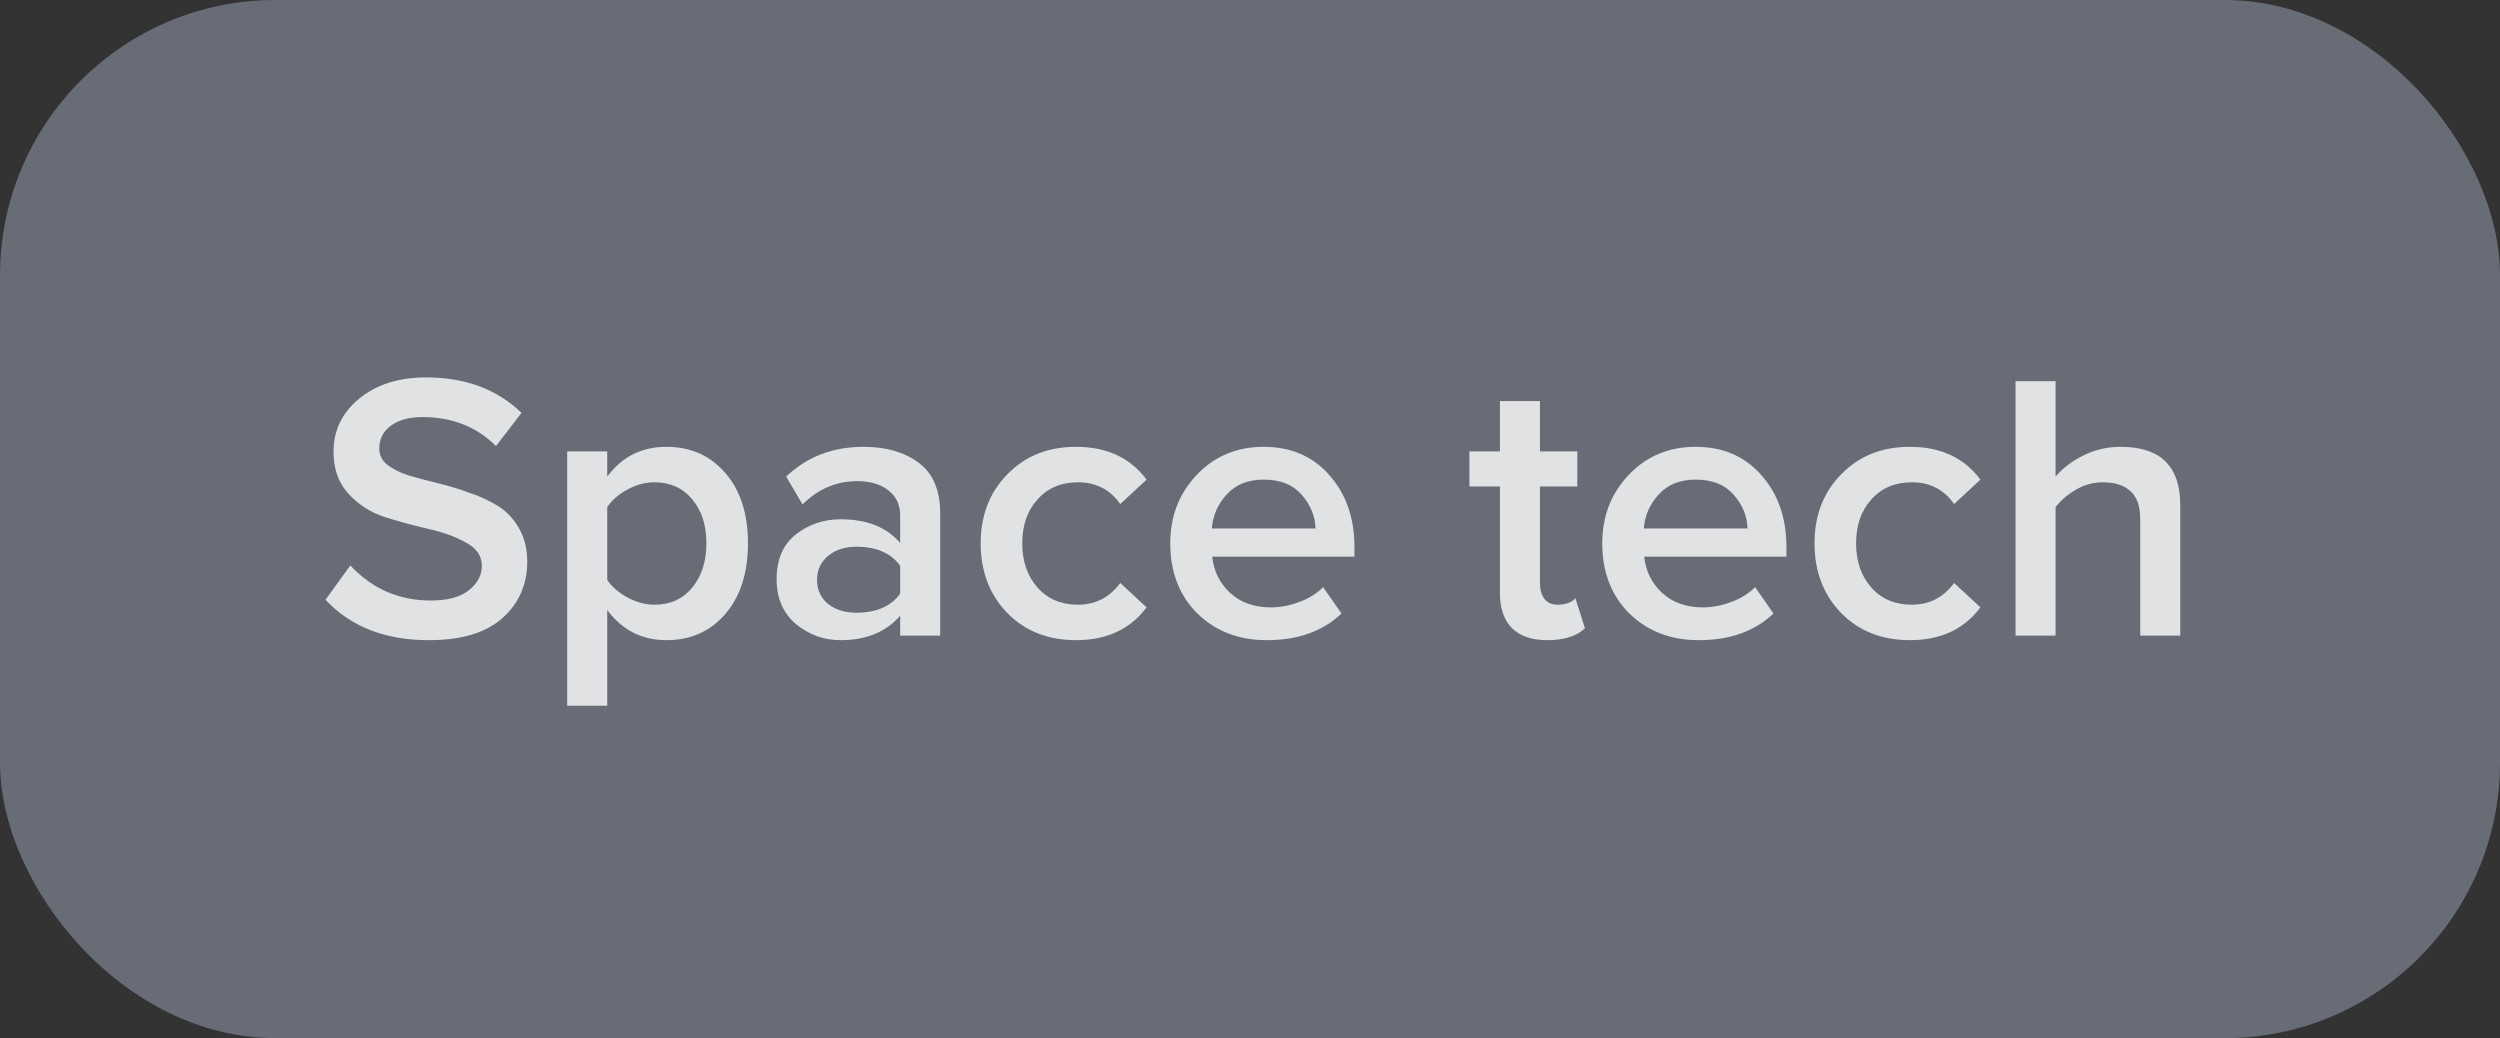
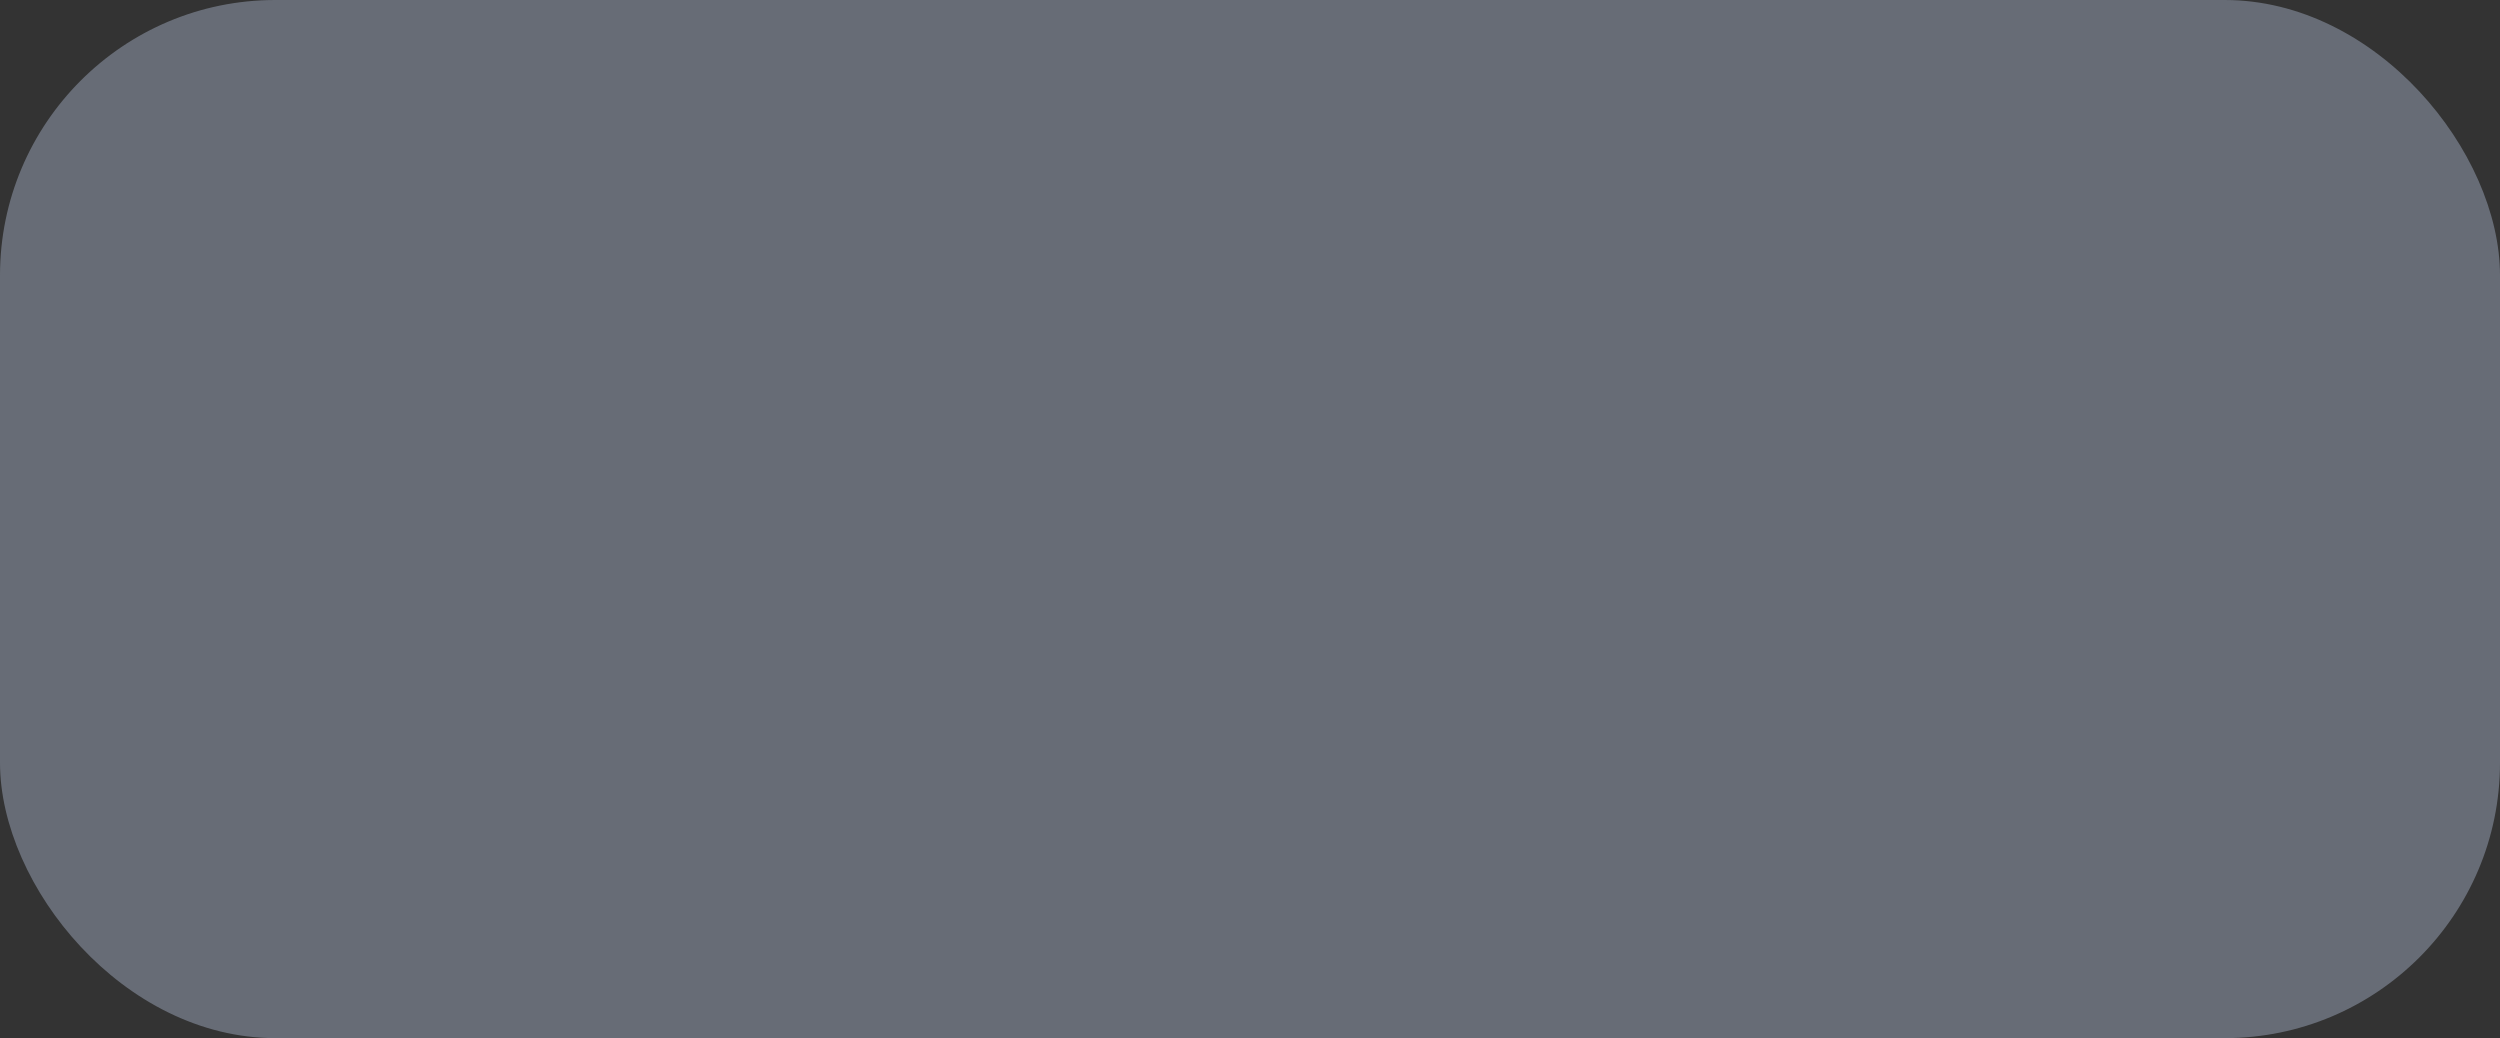
<svg xmlns="http://www.w3.org/2000/svg" width="118" height="49" viewBox="0 0 118 49" fill="none">
  <rect x="0" y="0" width="118" height="49" fill="#333333" stroke="none" />
  <rect width="118" height="49" rx="13" fill="#D1E1FF" fill-opacity="0.33" />
-   <path d="M20.242 30.216C18.178 30.216 16.552 29.58 15.364 28.308L16.534 26.688C17.566 27.792 18.832 28.344 20.332 28.344C21.136 28.344 21.736 28.182 22.132 27.858C22.54 27.534 22.744 27.15 22.744 26.706C22.744 26.25 22.504 25.89 22.024 25.626C21.544 25.35 20.962 25.134 20.278 24.978C19.594 24.822 18.904 24.636 18.208 24.42C17.524 24.204 16.942 23.838 16.462 23.322C15.982 22.806 15.742 22.14 15.742 21.324C15.742 20.316 16.144 19.482 16.948 18.822C17.764 18.15 18.82 17.814 20.116 17.814C21.964 17.814 23.464 18.372 24.616 19.488L23.41 21.054C22.498 20.142 21.34 19.686 19.936 19.686C19.312 19.686 18.814 19.824 18.442 20.1C18.082 20.364 17.902 20.724 17.902 21.18C17.902 21.48 18.028 21.732 18.28 21.936C18.544 22.14 18.88 22.308 19.288 22.44C19.696 22.56 20.146 22.68 20.638 22.8C21.142 22.92 21.64 23.07 22.132 23.25C22.636 23.418 23.092 23.628 23.5 23.88C23.908 24.132 24.238 24.48 24.49 24.924C24.754 25.368 24.886 25.896 24.886 26.508C24.886 27.588 24.496 28.476 23.716 29.172C22.936 29.868 21.778 30.216 20.242 30.216ZM31.452 30.216C30.3 30.216 29.37 29.742 28.662 28.794V33.312H26.772V21.306H28.662V22.494C29.358 21.558 30.288 21.09 31.452 21.09C32.592 21.09 33.516 21.498 34.224 22.314C34.944 23.13 35.304 24.24 35.304 25.644C35.304 27.048 34.944 28.164 34.224 28.992C33.516 29.808 32.592 30.216 31.452 30.216ZM30.894 28.542C31.638 28.542 32.232 28.272 32.676 27.732C33.12 27.192 33.342 26.496 33.342 25.644C33.342 24.792 33.12 24.102 32.676 23.574C32.232 23.034 31.638 22.764 30.894 22.764C30.462 22.764 30.036 22.878 29.616 23.106C29.196 23.334 28.878 23.61 28.662 23.934V27.372C28.878 27.696 29.196 27.972 29.616 28.2C30.036 28.428 30.462 28.542 30.894 28.542ZM44.378 30H42.488V29.064C41.816 29.832 40.88 30.216 39.68 30.216C38.888 30.216 38.186 29.964 37.574 29.46C36.962 28.944 36.656 28.236 36.656 27.336C36.656 26.412 36.956 25.71 37.556 25.23C38.168 24.75 38.876 24.51 39.68 24.51C40.916 24.51 41.852 24.882 42.488 25.626V24.33C42.488 23.826 42.302 23.43 41.93 23.142C41.558 22.854 41.066 22.71 40.454 22.71C39.482 22.71 38.624 23.076 37.88 23.808L37.106 22.494C38.09 21.558 39.308 21.09 40.76 21.09C41.828 21.09 42.698 21.342 43.37 21.846C44.042 22.35 44.378 23.148 44.378 24.24V30ZM40.418 28.92C41.366 28.92 42.056 28.62 42.488 28.02V26.706C42.056 26.106 41.366 25.806 40.418 25.806C39.878 25.806 39.434 25.95 39.086 26.238C38.738 26.526 38.564 26.904 38.564 27.372C38.564 27.84 38.738 28.218 39.086 28.506C39.434 28.782 39.878 28.92 40.418 28.92ZM50.788 30.216C49.468 30.216 48.389 29.79 47.548 28.938C46.709 28.074 46.288 26.976 46.288 25.644C46.288 24.324 46.709 23.238 47.548 22.386C48.389 21.522 49.468 21.09 50.788 21.09C52.24 21.09 53.35 21.606 54.118 22.638L52.877 23.79C52.397 23.106 51.73 22.764 50.879 22.764C50.087 22.764 49.45 23.034 48.971 23.574C48.49 24.102 48.251 24.792 48.251 25.644C48.251 26.496 48.49 27.192 48.971 27.732C49.45 28.272 50.087 28.542 50.879 28.542C51.706 28.542 52.373 28.2 52.877 27.516L54.118 28.668C53.35 29.7 52.24 30.216 50.788 30.216ZM59.79 30.216C58.47 30.216 57.378 29.796 56.514 28.956C55.662 28.104 55.236 27 55.236 25.644C55.236 24.372 55.65 23.298 56.478 22.422C57.318 21.534 58.374 21.09 59.646 21.09C60.93 21.09 61.962 21.534 62.742 22.422C63.534 23.31 63.93 24.444 63.93 25.824V26.274H57.216C57.288 26.958 57.57 27.528 58.062 27.984C58.554 28.44 59.196 28.668 59.988 28.668C60.432 28.668 60.876 28.584 61.32 28.416C61.776 28.248 62.154 28.014 62.454 27.714L63.318 28.956C62.442 29.796 61.266 30.216 59.79 30.216ZM62.094 24.942C62.07 24.342 61.848 23.808 61.428 23.34C61.02 22.872 60.426 22.638 59.646 22.638C58.902 22.638 58.32 22.872 57.9 23.34C57.48 23.796 57.246 24.33 57.198 24.942H62.094ZM73.028 30.216C72.296 30.216 71.738 30.024 71.354 29.64C70.982 29.256 70.796 28.704 70.796 27.984V22.962H69.356V21.306H70.796V18.93H72.686V21.306H74.45V22.962H72.686V27.516C72.686 27.828 72.758 28.08 72.902 28.272C73.046 28.452 73.25 28.542 73.514 28.542C73.898 28.542 74.18 28.44 74.36 28.236L74.81 29.658C74.414 30.03 73.82 30.216 73.028 30.216ZM80.18 30.216C78.86 30.216 77.768 29.796 76.904 28.956C76.052 28.104 75.626 27 75.626 25.644C75.626 24.372 76.04 23.298 76.868 22.422C77.708 21.534 78.764 21.09 80.036 21.09C81.32 21.09 82.352 21.534 83.132 22.422C83.924 23.31 84.32 24.444 84.32 25.824V26.274H77.606C77.678 26.958 77.96 27.528 78.452 27.984C78.944 28.44 79.586 28.668 80.378 28.668C80.822 28.668 81.266 28.584 81.71 28.416C82.166 28.248 82.544 28.014 82.844 27.714L83.708 28.956C82.832 29.796 81.656 30.216 80.18 30.216ZM82.484 24.942C82.46 24.342 82.238 23.808 81.818 23.34C81.41 22.872 80.816 22.638 80.036 22.638C79.292 22.638 78.71 22.872 78.29 23.34C77.87 23.796 77.636 24.33 77.588 24.942H82.484ZM90.146 30.216C88.826 30.216 87.746 29.79 86.906 28.938C86.066 28.074 85.646 26.976 85.646 25.644C85.646 24.324 86.066 23.238 86.906 22.386C87.746 21.522 88.826 21.09 90.146 21.09C91.598 21.09 92.708 21.606 93.476 22.638L92.234 23.79C91.754 23.106 91.088 22.764 90.236 22.764C89.444 22.764 88.808 23.034 88.328 23.574C87.848 24.102 87.608 24.792 87.608 25.644C87.608 26.496 87.848 27.192 88.328 27.732C88.808 28.272 89.444 28.542 90.236 28.542C91.064 28.542 91.73 28.2 92.234 27.516L93.476 28.668C92.708 29.7 91.598 30.216 90.146 30.216ZM102.909 30H101.019V24.528C101.019 23.892 100.863 23.442 100.551 23.178C100.251 22.902 99.819 22.764 99.255 22.764C98.811 22.764 98.391 22.878 97.995 23.106C97.599 23.334 97.275 23.61 97.023 23.934V30H95.133V17.994H97.023V22.494C97.347 22.11 97.779 21.78 98.319 21.504C98.871 21.228 99.465 21.09 100.101 21.09C101.973 21.09 102.909 22.008 102.909 23.844V30Z" fill="white" fill-opacity="0.8" />
</svg>